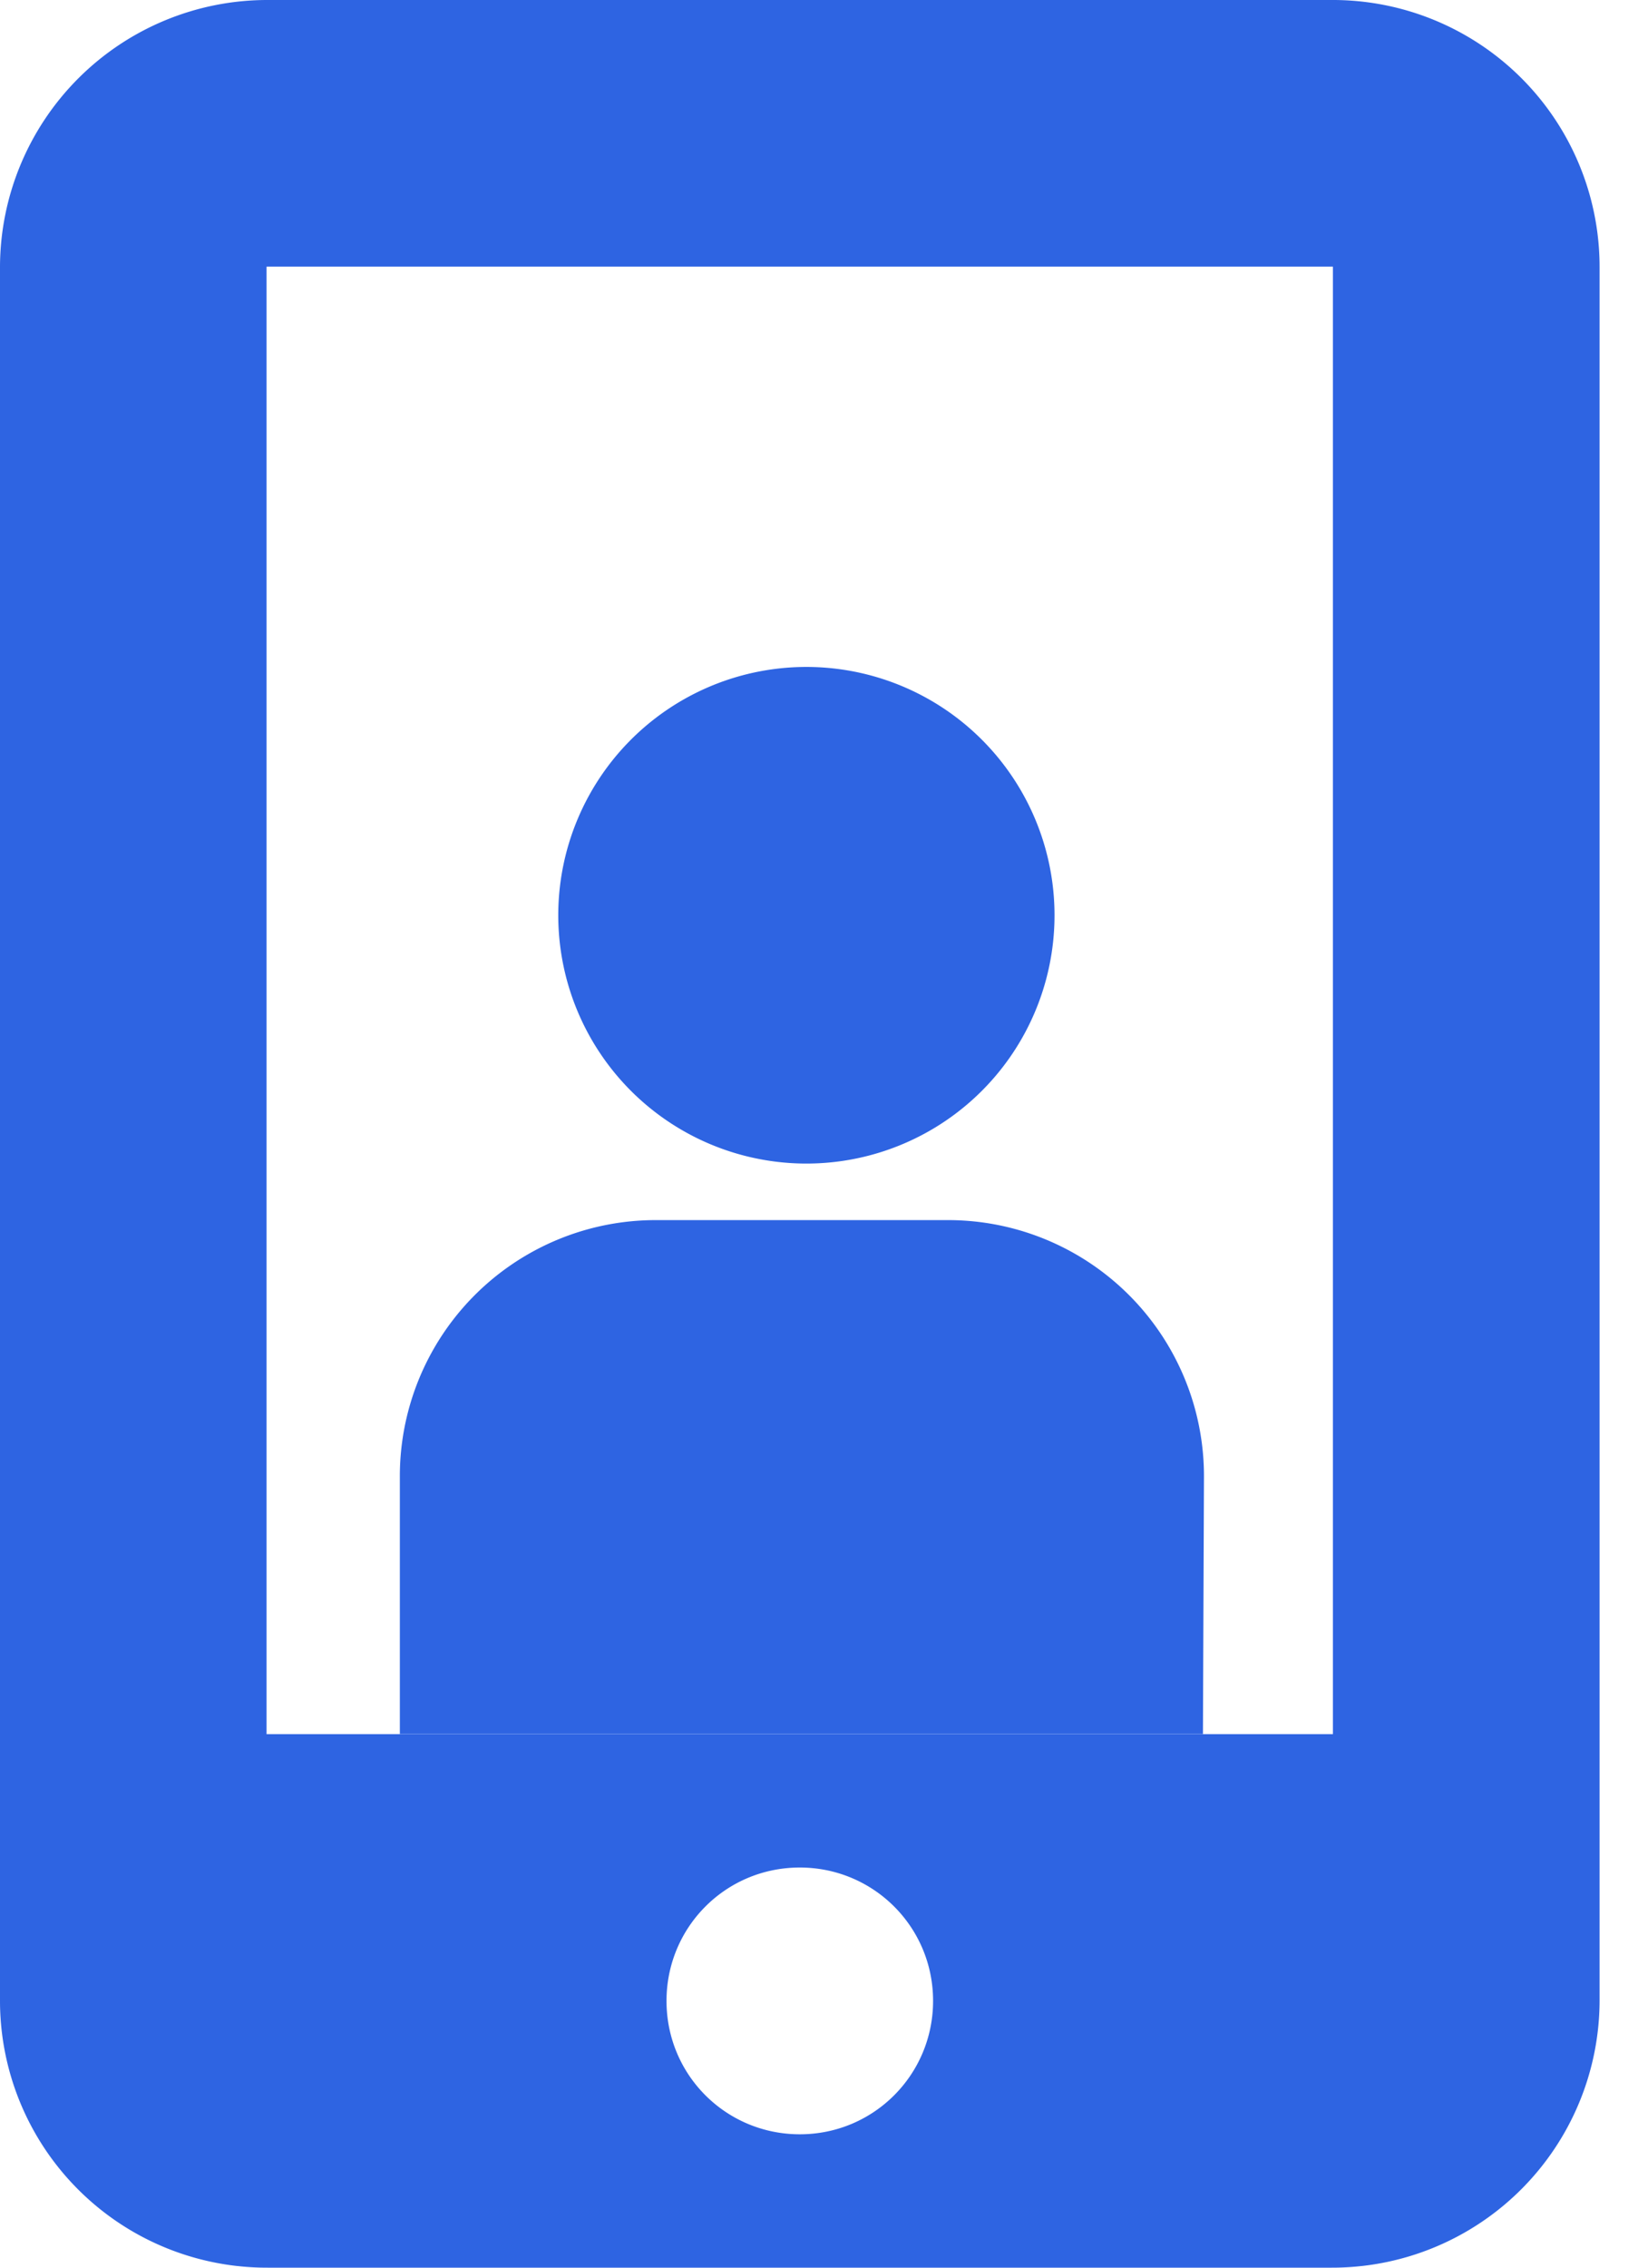
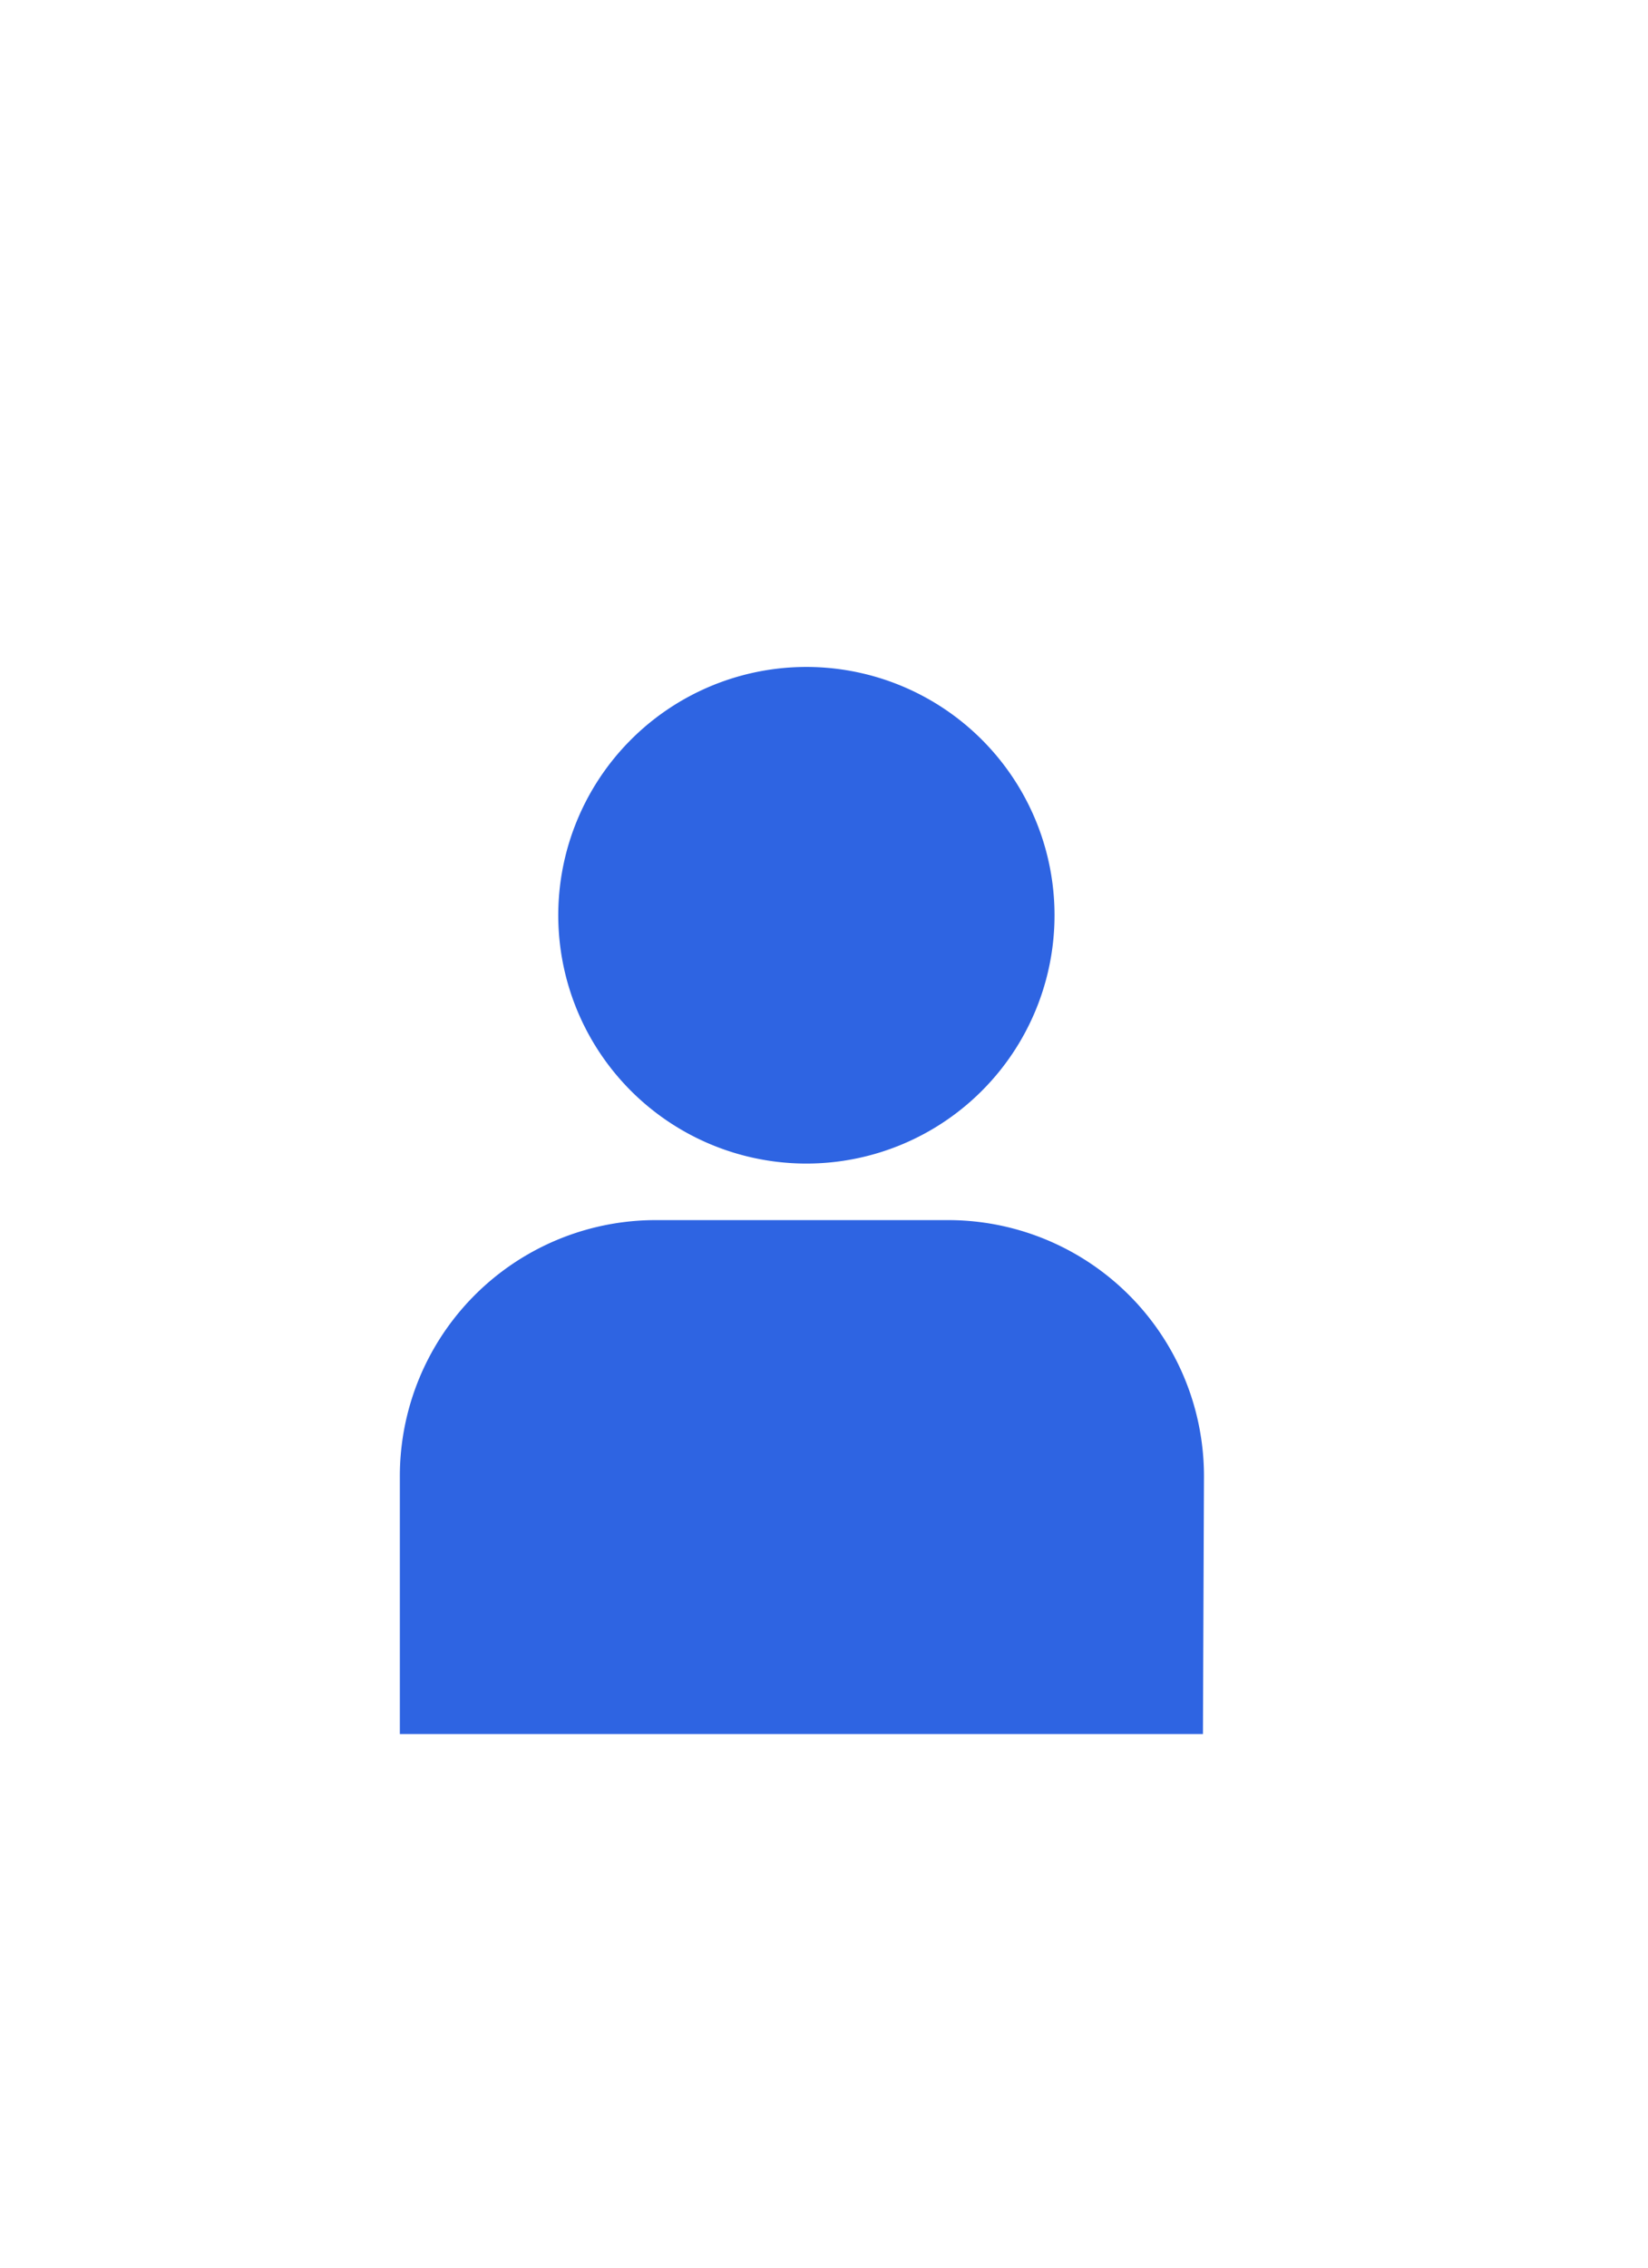
<svg xmlns="http://www.w3.org/2000/svg" width="16" height="22" fill="none">
  <path d="M7.78 11.288a2.409 2.409 0 100-4.817 2.409 2.409 0 000 4.817zM11.679 16.823H3.882V14.33a2.484 2.484 0 012.493-2.493h2.821a2.484 2.484 0 012.493 2.493l-.01 2.493z" fill="#2E64E2" />
-   <path fill-rule="evenodd" clip-rule="evenodd" d="M0 2.588A2.596 2.596 0 012.6 0h10.33a2.59 2.59 0 012.6 2.588v16.824A2.596 2.596 0 0112.93 22H2.6A2.59 2.59 0 010 19.412V2.588zm2.588 0v14.236h10.353V2.587H2.588zm3.883 16.824c0 .72.579 1.294 1.294 1.294.72 0 1.294-.58 1.294-1.294 0-.72-.58-1.294-1.294-1.294-.72 0-1.294.579-1.294 1.294z" fill="#2E64E2" />
</svg>